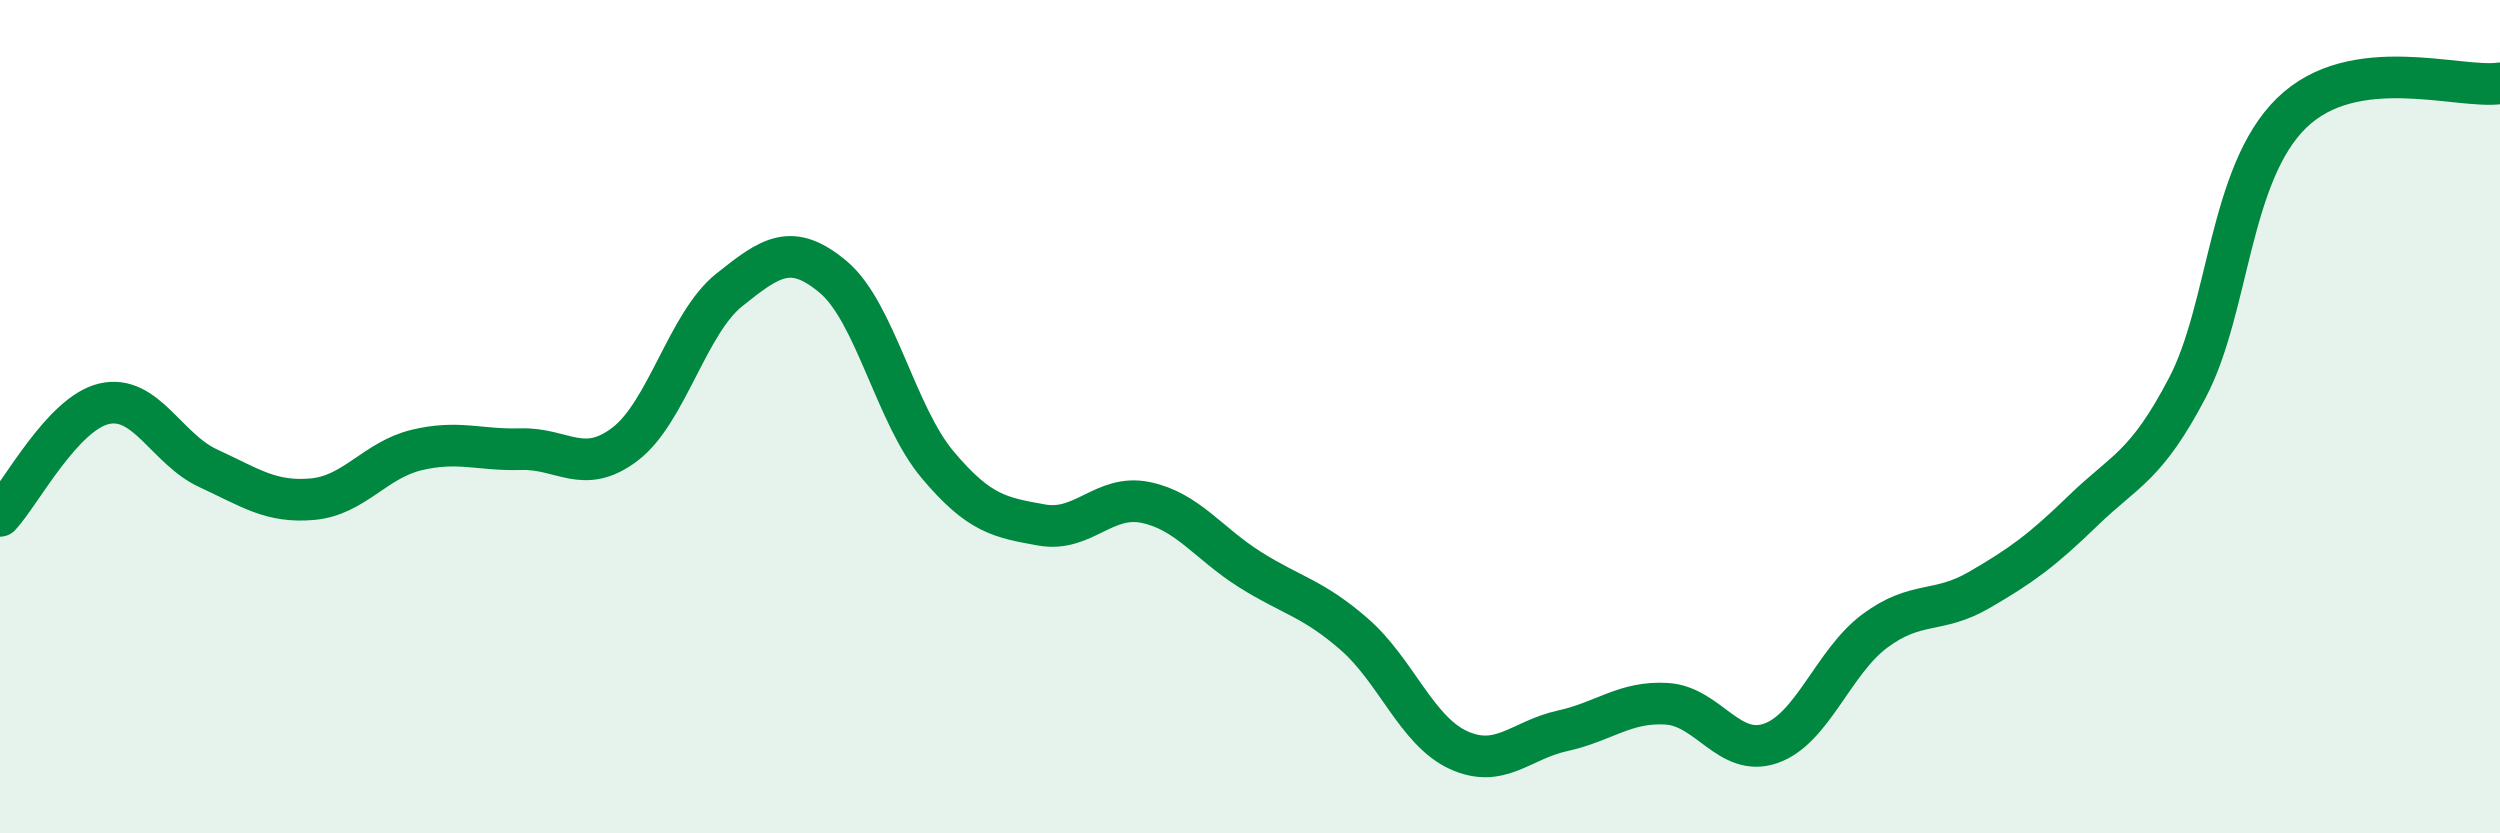
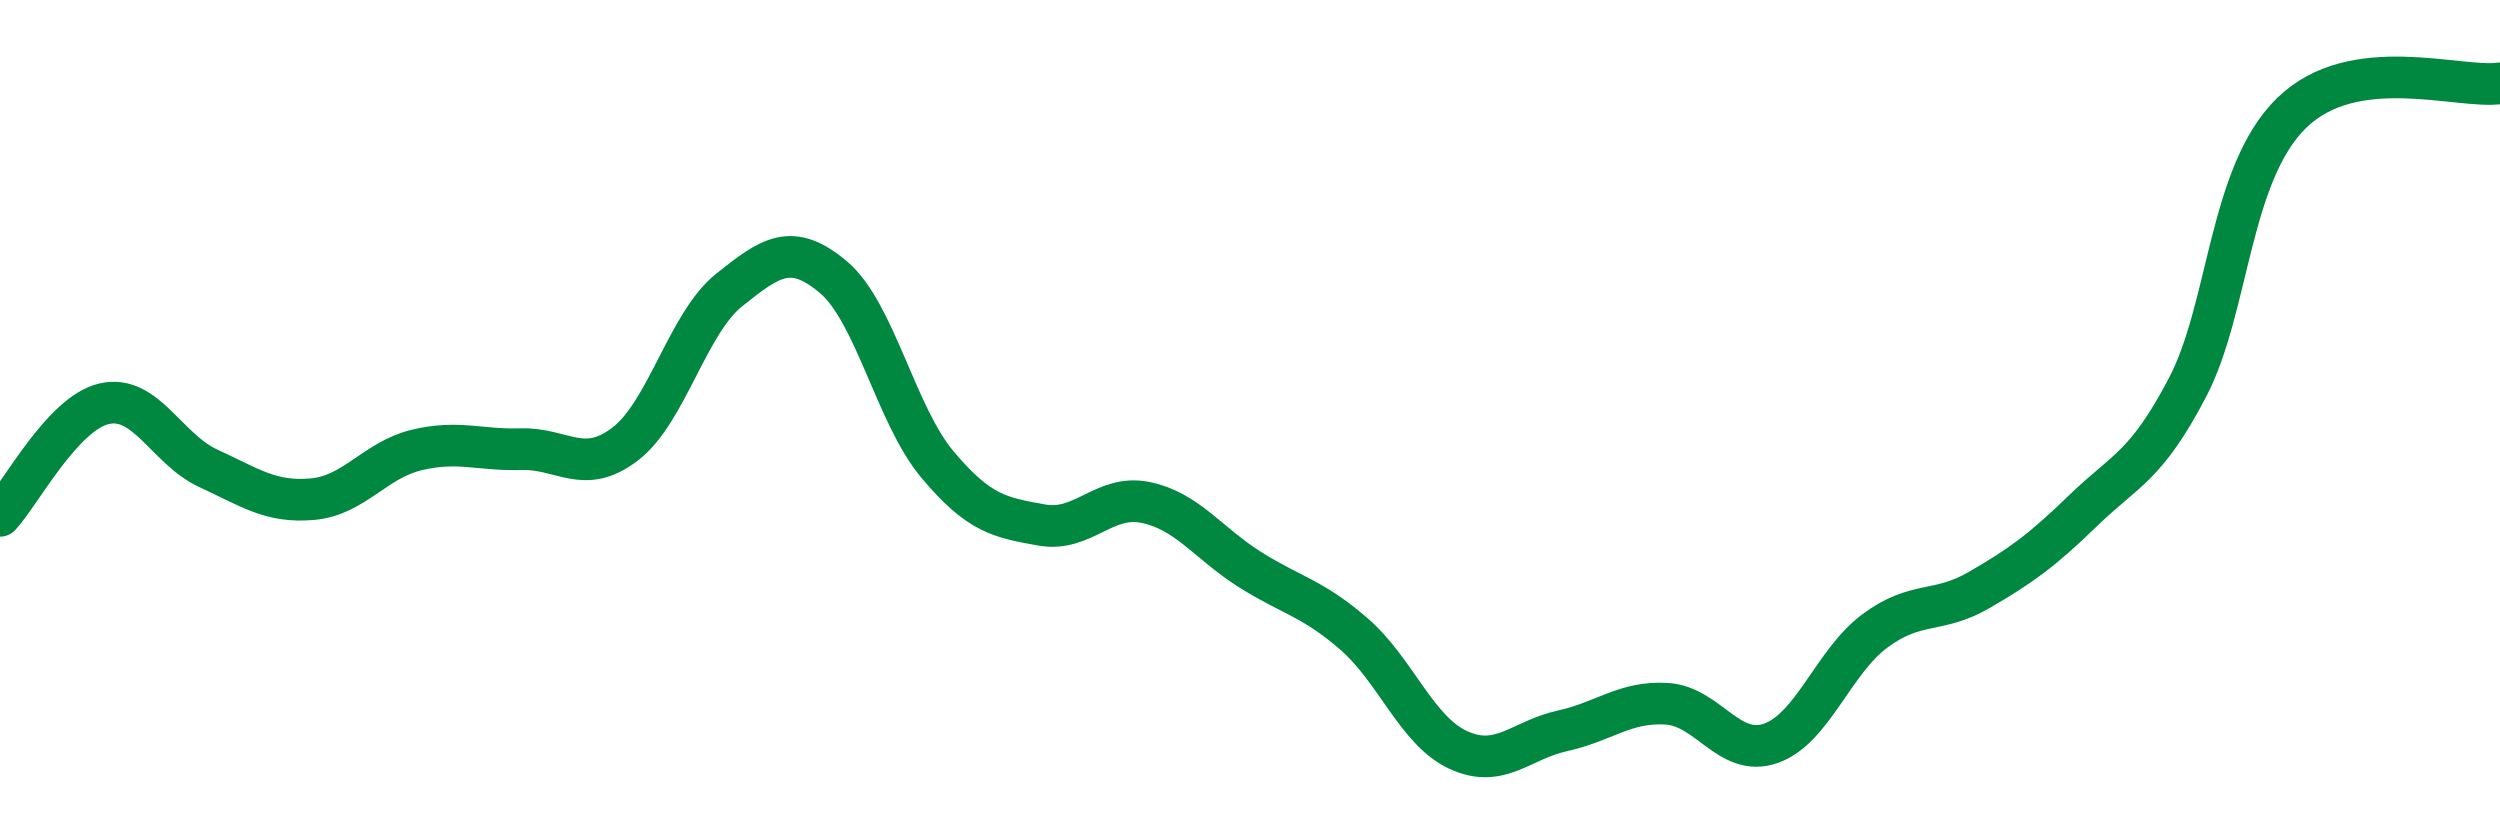
<svg xmlns="http://www.w3.org/2000/svg" width="60" height="20" viewBox="0 0 60 20">
-   <path d="M 0,12.38 C 0.5,11.84 1.5,9.92 2.5,9.69 C 3.5,9.46 4,10.78 5,11.24 C 6,11.7 6.5,12.07 7.5,11.98 C 8.5,11.89 9,11.04 10,10.8 C 11,10.56 11.5,10.81 12.5,10.78 C 13.5,10.75 14,11.42 15,10.66 C 16,9.9 16.5,7.76 17.5,6.96 C 18.5,6.16 19,5.81 20,6.65 C 21,7.49 21.5,9.96 22.5,11.15 C 23.5,12.34 24,12.42 25,12.6 C 26,12.78 26.5,11.85 27.5,12.06 C 28.5,12.27 29,13.04 30,13.67 C 31,14.3 31.5,14.35 32.5,15.22 C 33.5,16.09 34,17.54 35,18 C 36,18.46 36.5,17.76 37.5,17.54 C 38.5,17.32 39,16.83 40,16.89 C 41,16.95 41.5,18.19 42.5,17.84 C 43.5,17.49 44,15.88 45,15.14 C 46,14.4 46.5,14.74 47.5,14.16 C 48.5,13.58 49,13.22 50,12.25 C 51,11.28 51.5,11.21 52.5,9.3 C 53.5,7.39 53.5,4.17 55,2.71 C 56.5,1.25 59,2.14 60,2L60 20L0 20Z" fill="#008740" opacity="0.1" stroke-linecap="round" stroke-linejoin="round" />
  <path d="M 0,12.38 C 0.5,11.84 1.5,9.92 2.5,9.69 C 3.5,9.46 4,10.78 5,11.24 C 6,11.7 6.5,12.07 7.5,11.98 C 8.5,11.89 9,11.04 10,10.8 C 11,10.56 11.5,10.81 12.5,10.78 C 13.5,10.75 14,11.42 15,10.66 C 16,9.9 16.5,7.76 17.5,6.96 C 18.5,6.16 19,5.81 20,6.65 C 21,7.49 21.5,9.96 22.5,11.15 C 23.5,12.34 24,12.42 25,12.6 C 26,12.78 26.5,11.85 27.5,12.06 C 28.5,12.27 29,13.04 30,13.67 C 31,14.3 31.5,14.35 32.5,15.22 C 33.5,16.09 34,17.54 35,18 C 36,18.46 36.5,17.76 37.5,17.54 C 38.5,17.32 39,16.83 40,16.89 C 41,16.95 41.5,18.19 42.5,17.84 C 43.5,17.49 44,15.88 45,15.14 C 46,14.4 46.5,14.74 47.5,14.16 C 48.5,13.58 49,13.22 50,12.25 C 51,11.28 51.5,11.21 52.5,9.3 C 53.5,7.39 53.5,4.17 55,2.71 C 56.5,1.25 59,2.14 60,2" stroke="#008740" stroke-width="1" fill="none" stroke-linecap="round" stroke-linejoin="round" />
</svg>